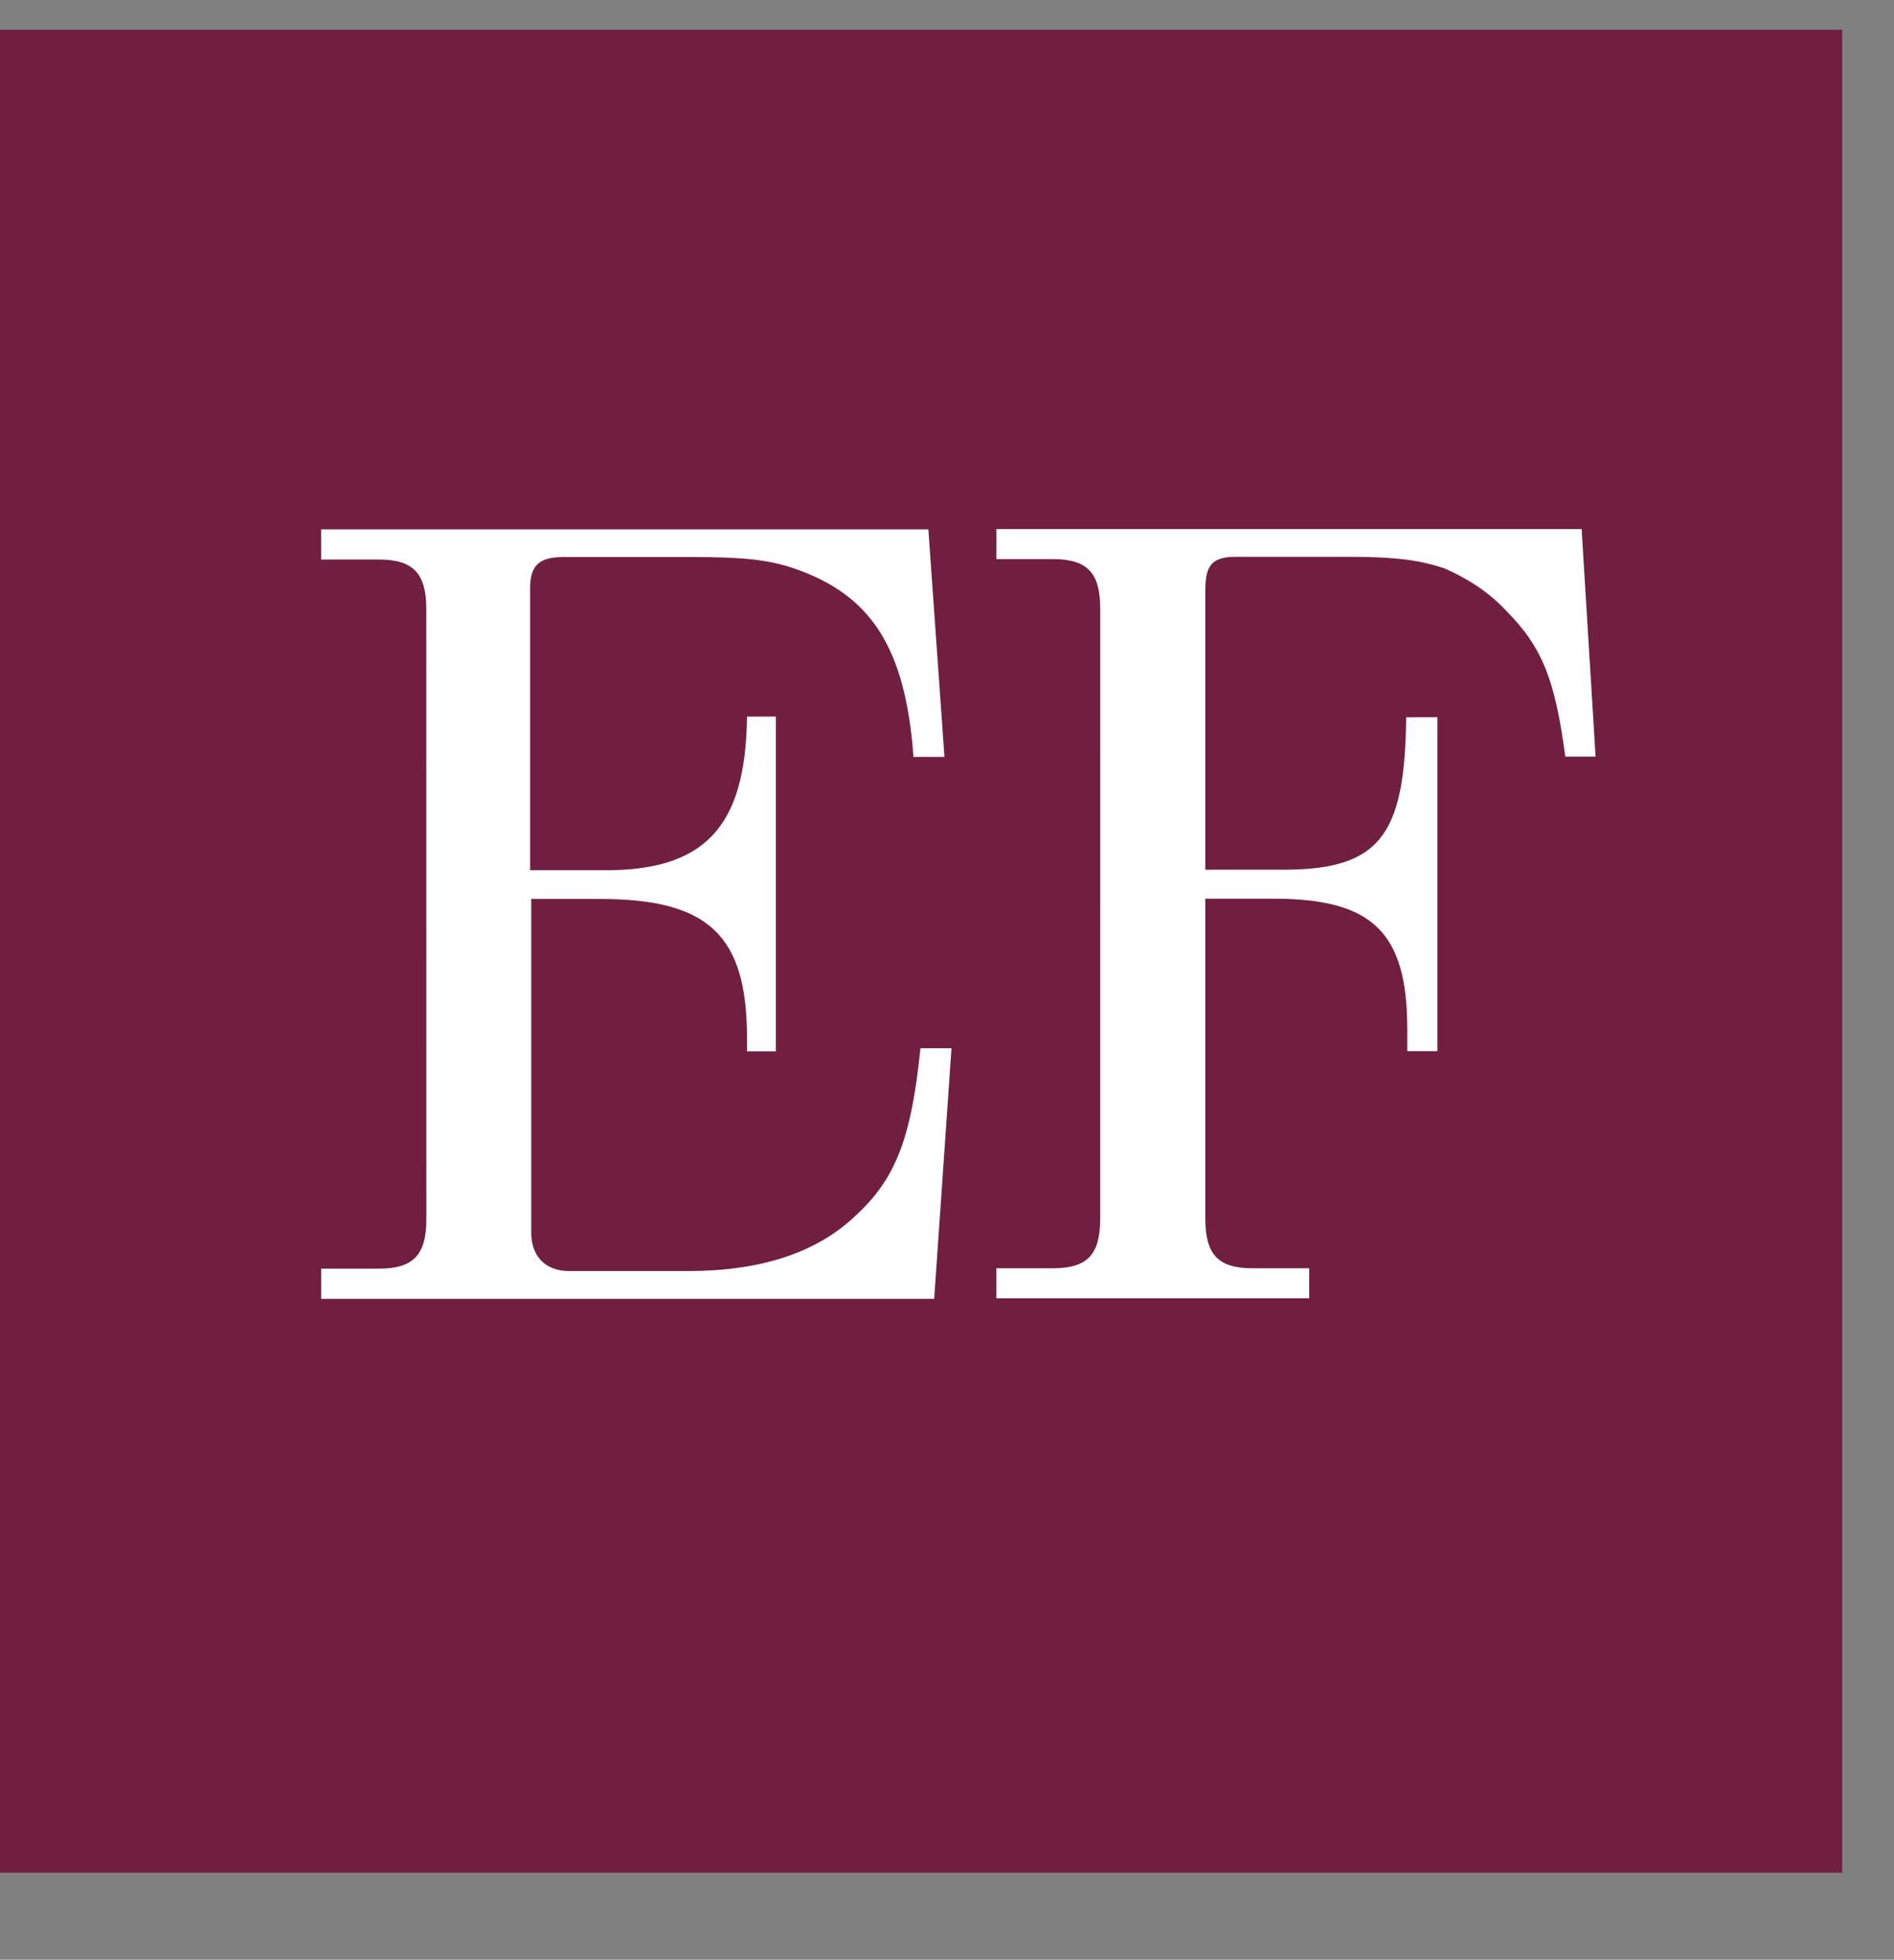
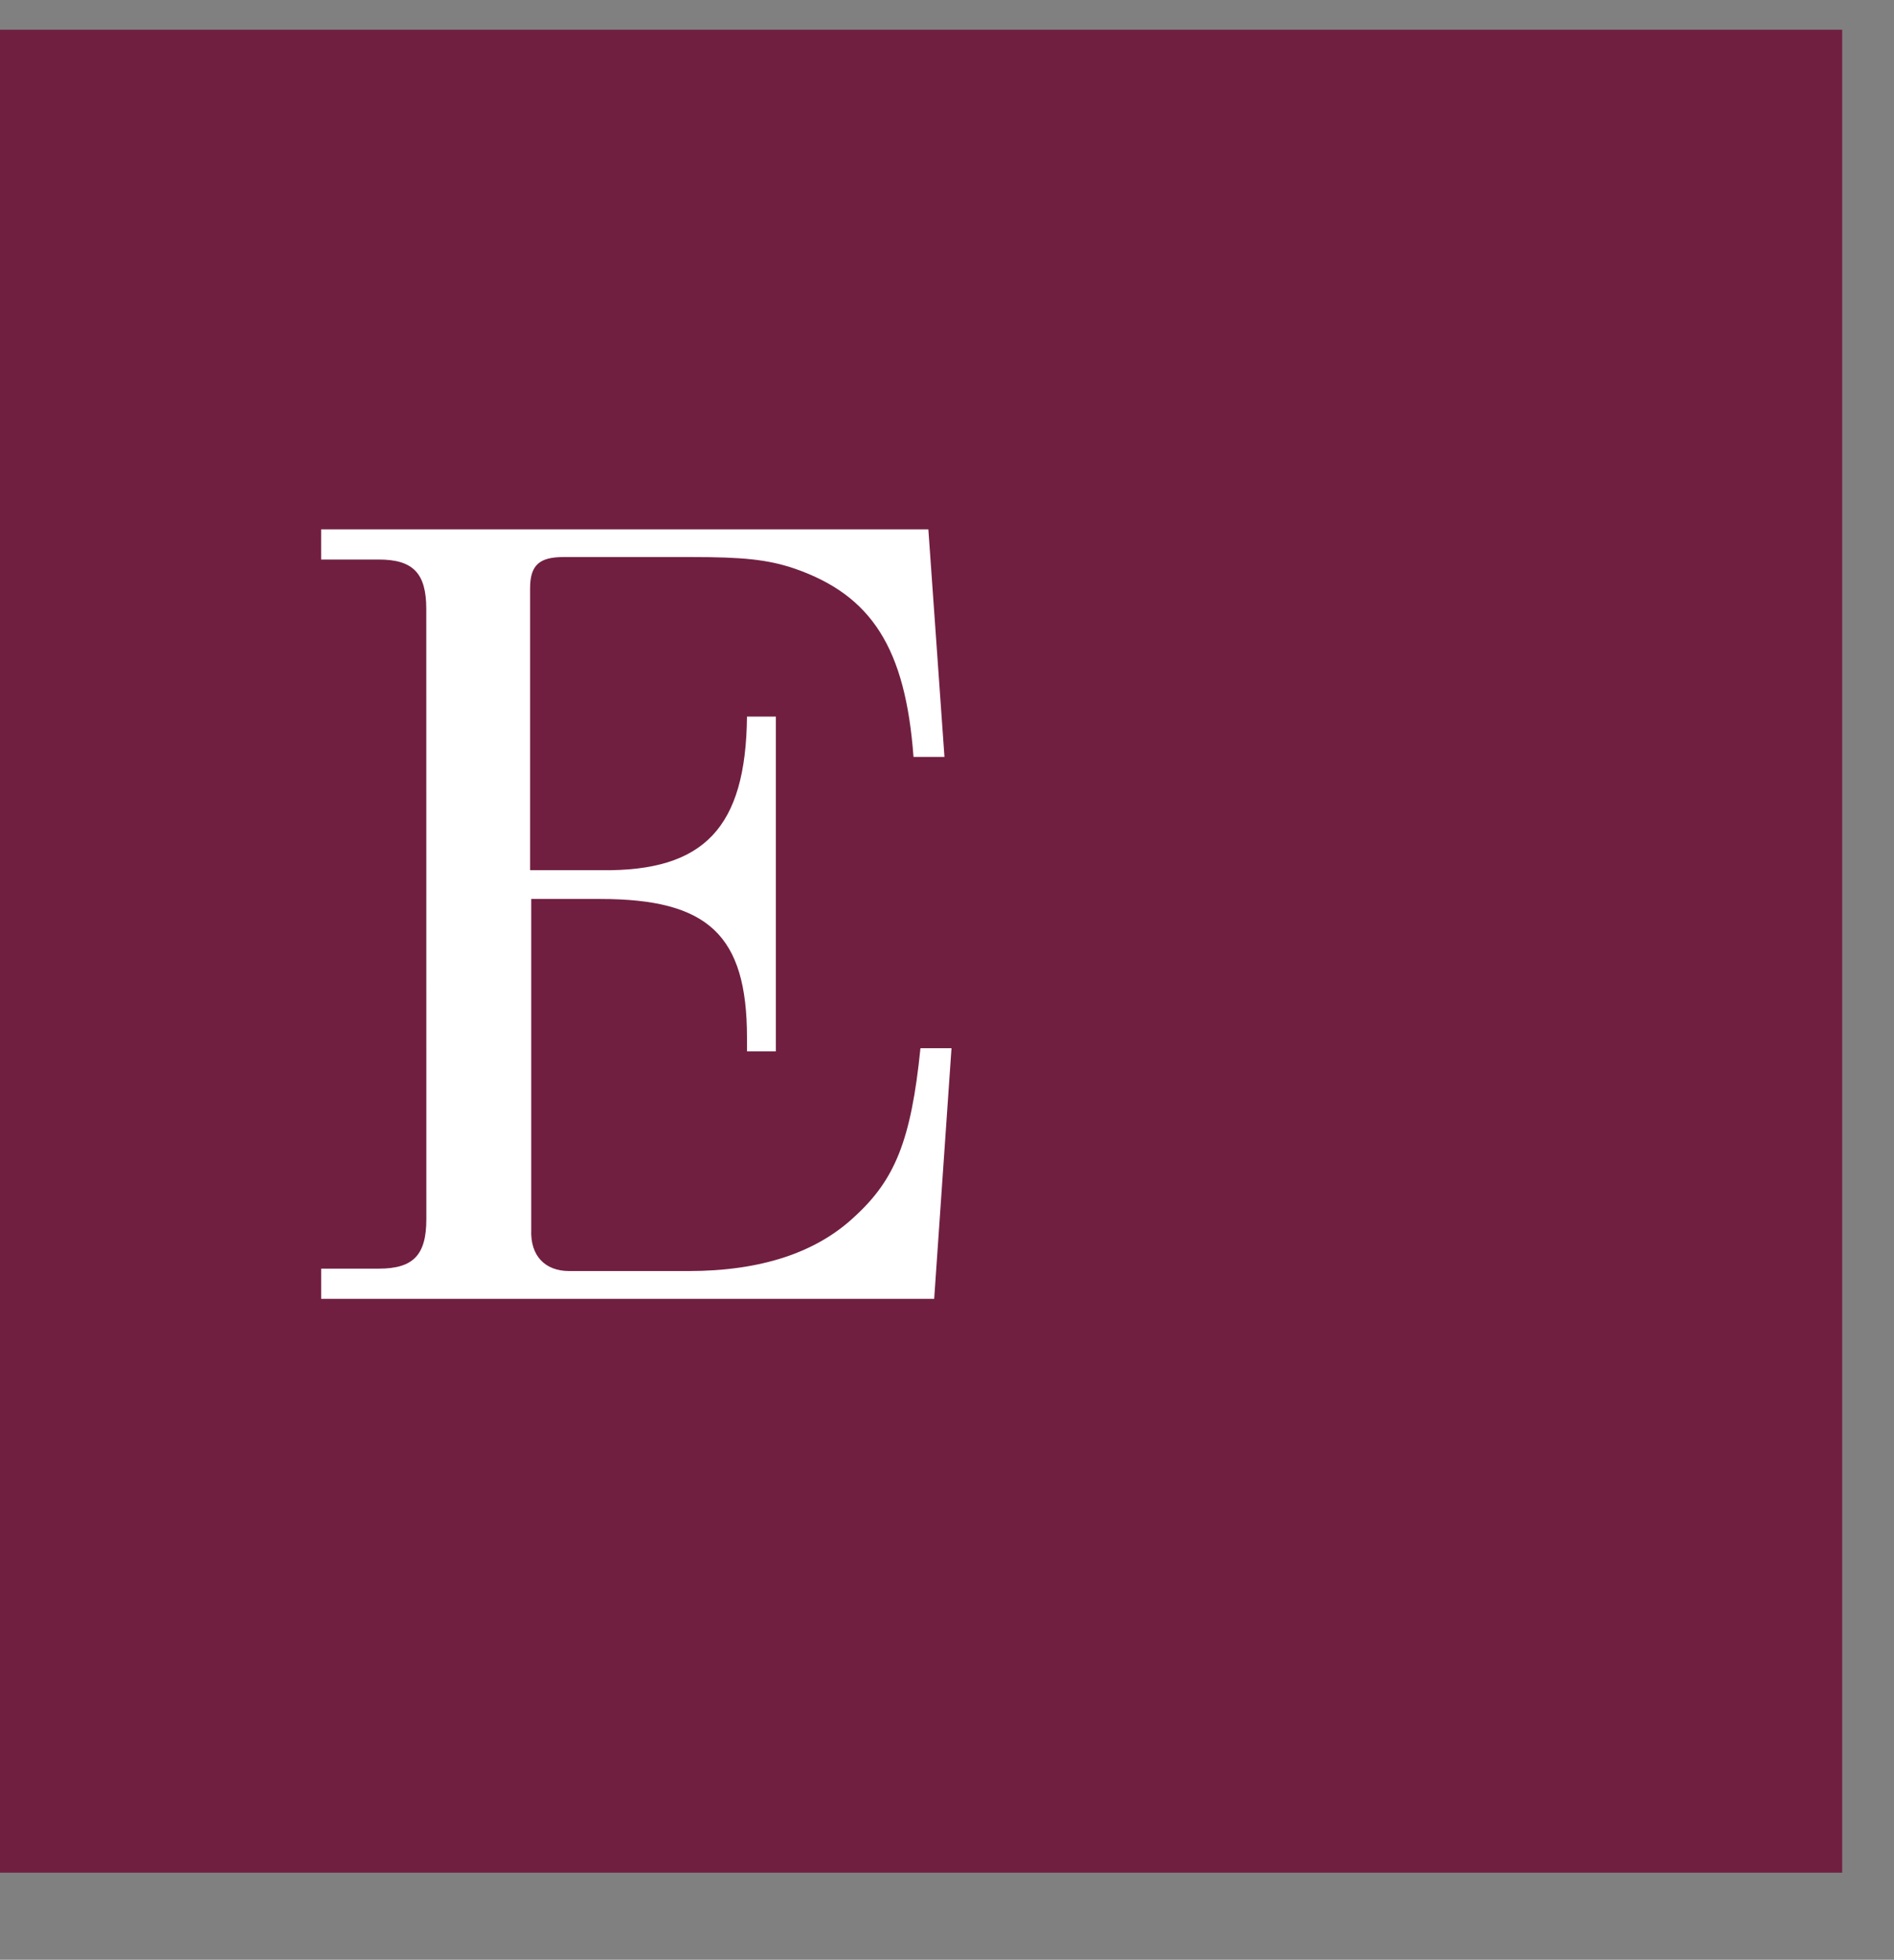
<svg xmlns="http://www.w3.org/2000/svg" version="1.1" id="Layer_1" x="0px" y="0px" width="63.753px" height="65.937px" viewBox="0 0 63.753 65.937" enable-background="new 0 0 63.753 65.937" xml:space="preserve">
  <rect x="0" y="0" width="63.753" height="65.937" fill="#808080" stroke="none" />
  <rect y="1" fill="#711F41" width="62.009" height="62.008" />
  <g>
    <path fill="#FFFFFF" d="M14.349,20.492c0-1.2-0.438-1.666-1.6-1.666h-1.94v-1.014h20.44l0.542,7.656h-1.042   c-0.27-3.653-1.405-5.44-4.008-6.339c-0.896-0.304-1.747-0.387-3.462-0.387h-4.305c-0.821,0-1.131,0.272-1.131,1.054v9.483h2.41   c3.458,0.042,4.852-1.439,4.891-5.169h0.972v11.263h-0.972c0-0.151,0-0.302,0-0.461c0-3.455-1.312-4.665-4.935-4.665h-2.327v11.119   c-0.039,0.893,0.469,1.4,1.281,1.4h4.005c2.444,0,4.312-0.621,5.597-1.831c1.359-1.241,1.903-2.564,2.218-5.667h1.045L31.445,43.7   H10.81v-1.015h1.94c1.162,0,1.601-0.459,1.601-1.665v-0.816L14.349,20.492L14.349,20.492z" />
-     <path fill="#FFFFFF" d="M37.034,20.479c0-1.2-0.426-1.667-1.593-1.667H33.54v-1.011h19.698l0.47,7.656h-1.02   c-0.345-2.606-0.777-3.694-2.018-4.938c-0.58-0.621-1.325-1.083-2.056-1.399c-0.817-0.268-1.593-0.386-3.224-0.386h-3.771   c-0.813,0-1.047,0.268-1.047,1.126v9.402h2.406c3.418,0.045,4.315-1.045,4.354-5.128l1.051-0.002v11.234h-1.013   c0-0.235,0-0.502,0-0.736c0-3.268-1.17-4.393-4.507-4.393h-2.291v10.761c0,1.214,0.427,1.674,1.594,1.674h1.902v1.011H33.539   v-1.011h1.902c1.167,0,1.592-0.46,1.592-1.674V40.15L37.034,20.479L37.034,20.479L37.034,20.479z" />
  </g>
</svg>